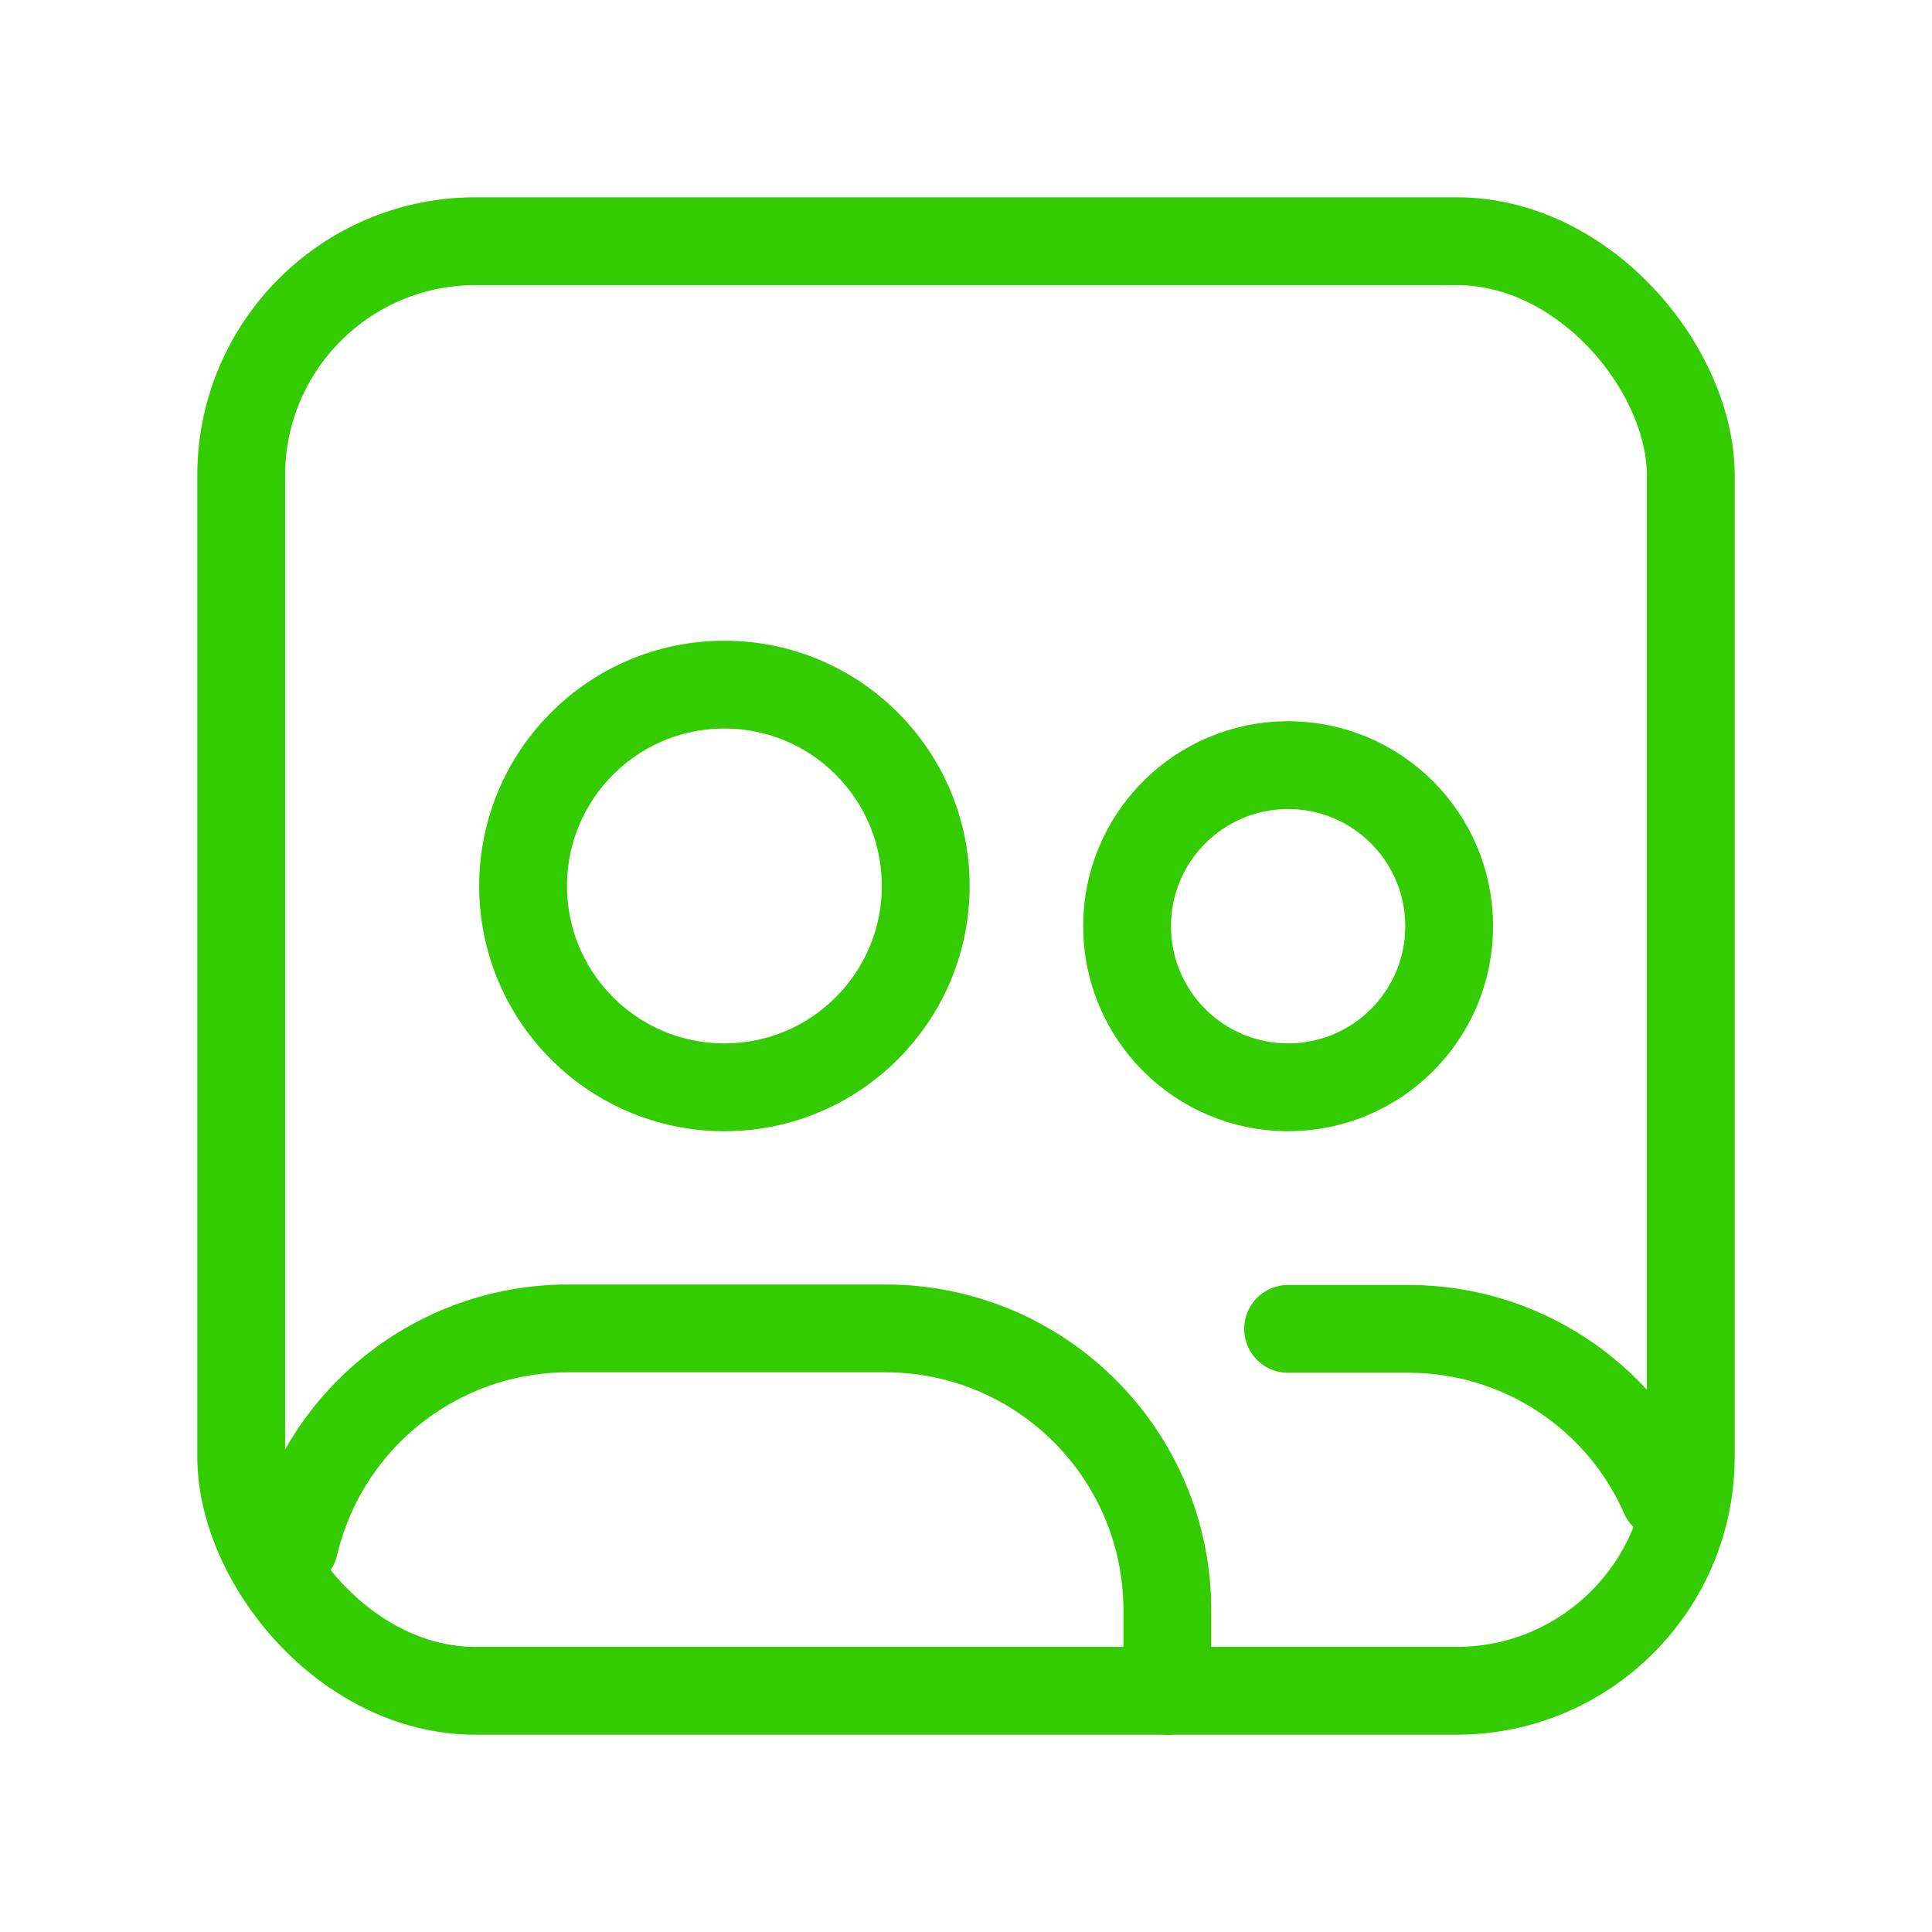
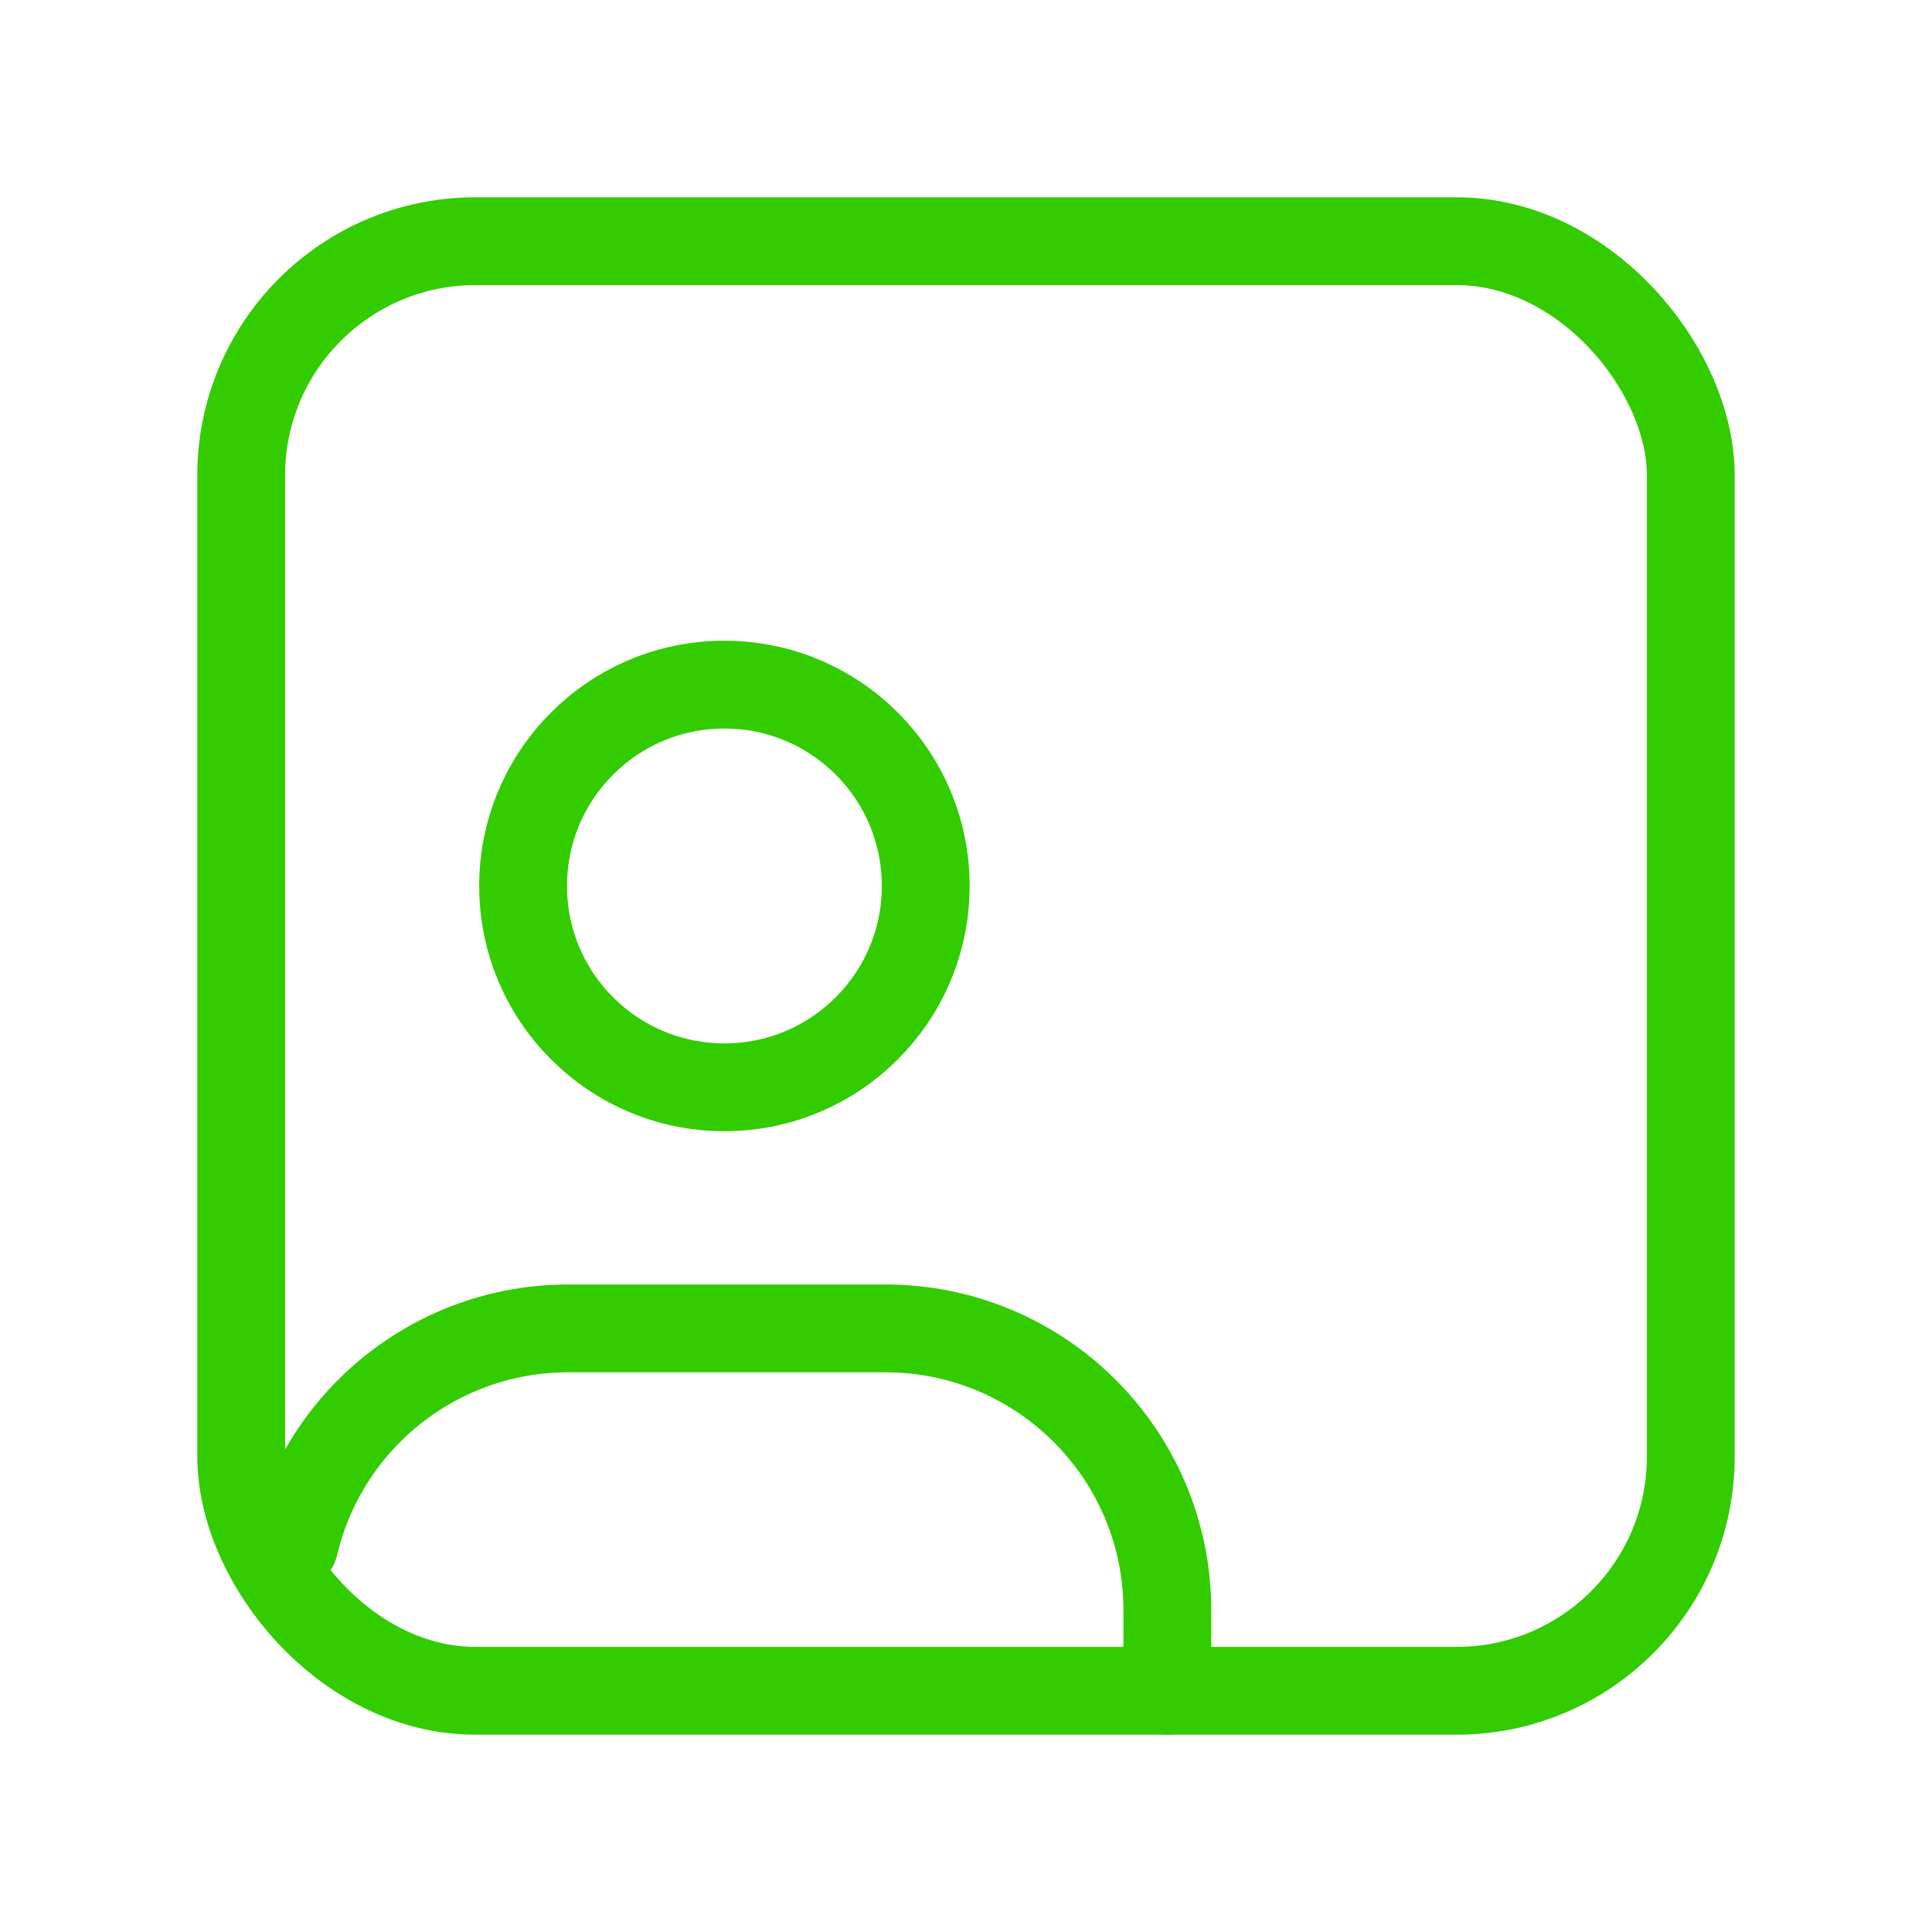
<svg xmlns="http://www.w3.org/2000/svg" width="33" height="33" viewBox="0 0 33 33" fill="none">
-   <path fill-rule="evenodd" clip-rule="evenodd" d="M22.002 18.572C23.521 18.572 24.753 17.34 24.753 15.82C24.753 14.301 23.521 13.069 22.002 13.069C20.483 13.069 19.251 14.301 19.251 15.82C19.251 17.34 20.483 18.572 22.002 18.572Z" stroke="#33CC00" stroke-width="1.5" stroke-linecap="round" stroke-linejoin="round" />
  <rect x="4.12" y="4.12" width="24.76" height="24.76" rx="4" stroke="#33CC00" stroke-width="1.5" stroke-linecap="round" stroke-linejoin="round" />
  <path fill-rule="evenodd" clip-rule="evenodd" d="M12.373 18.572C14.273 18.572 15.812 17.032 15.812 15.133C15.812 13.233 14.273 11.694 12.373 11.694C10.474 11.694 8.935 13.233 8.935 15.133C8.935 17.032 10.474 18.572 12.373 18.572Z" stroke="#33CC00" stroke-width="1.5" stroke-linecap="round" stroke-linejoin="round" />
  <path d="M19.939 28.88V27.505C19.939 24.846 17.783 22.69 15.124 22.69H9.697C7.47 22.694 5.537 24.227 5.027 26.395" stroke="#33CC00" stroke-width="1.5" stroke-linecap="round" stroke-linejoin="round" />
-   <path d="M22.002 22.698H24.074C25.963 22.704 27.671 23.823 28.43 25.553" stroke="#33CC00" stroke-width="1.5" stroke-linecap="round" stroke-linejoin="round" />
</svg>